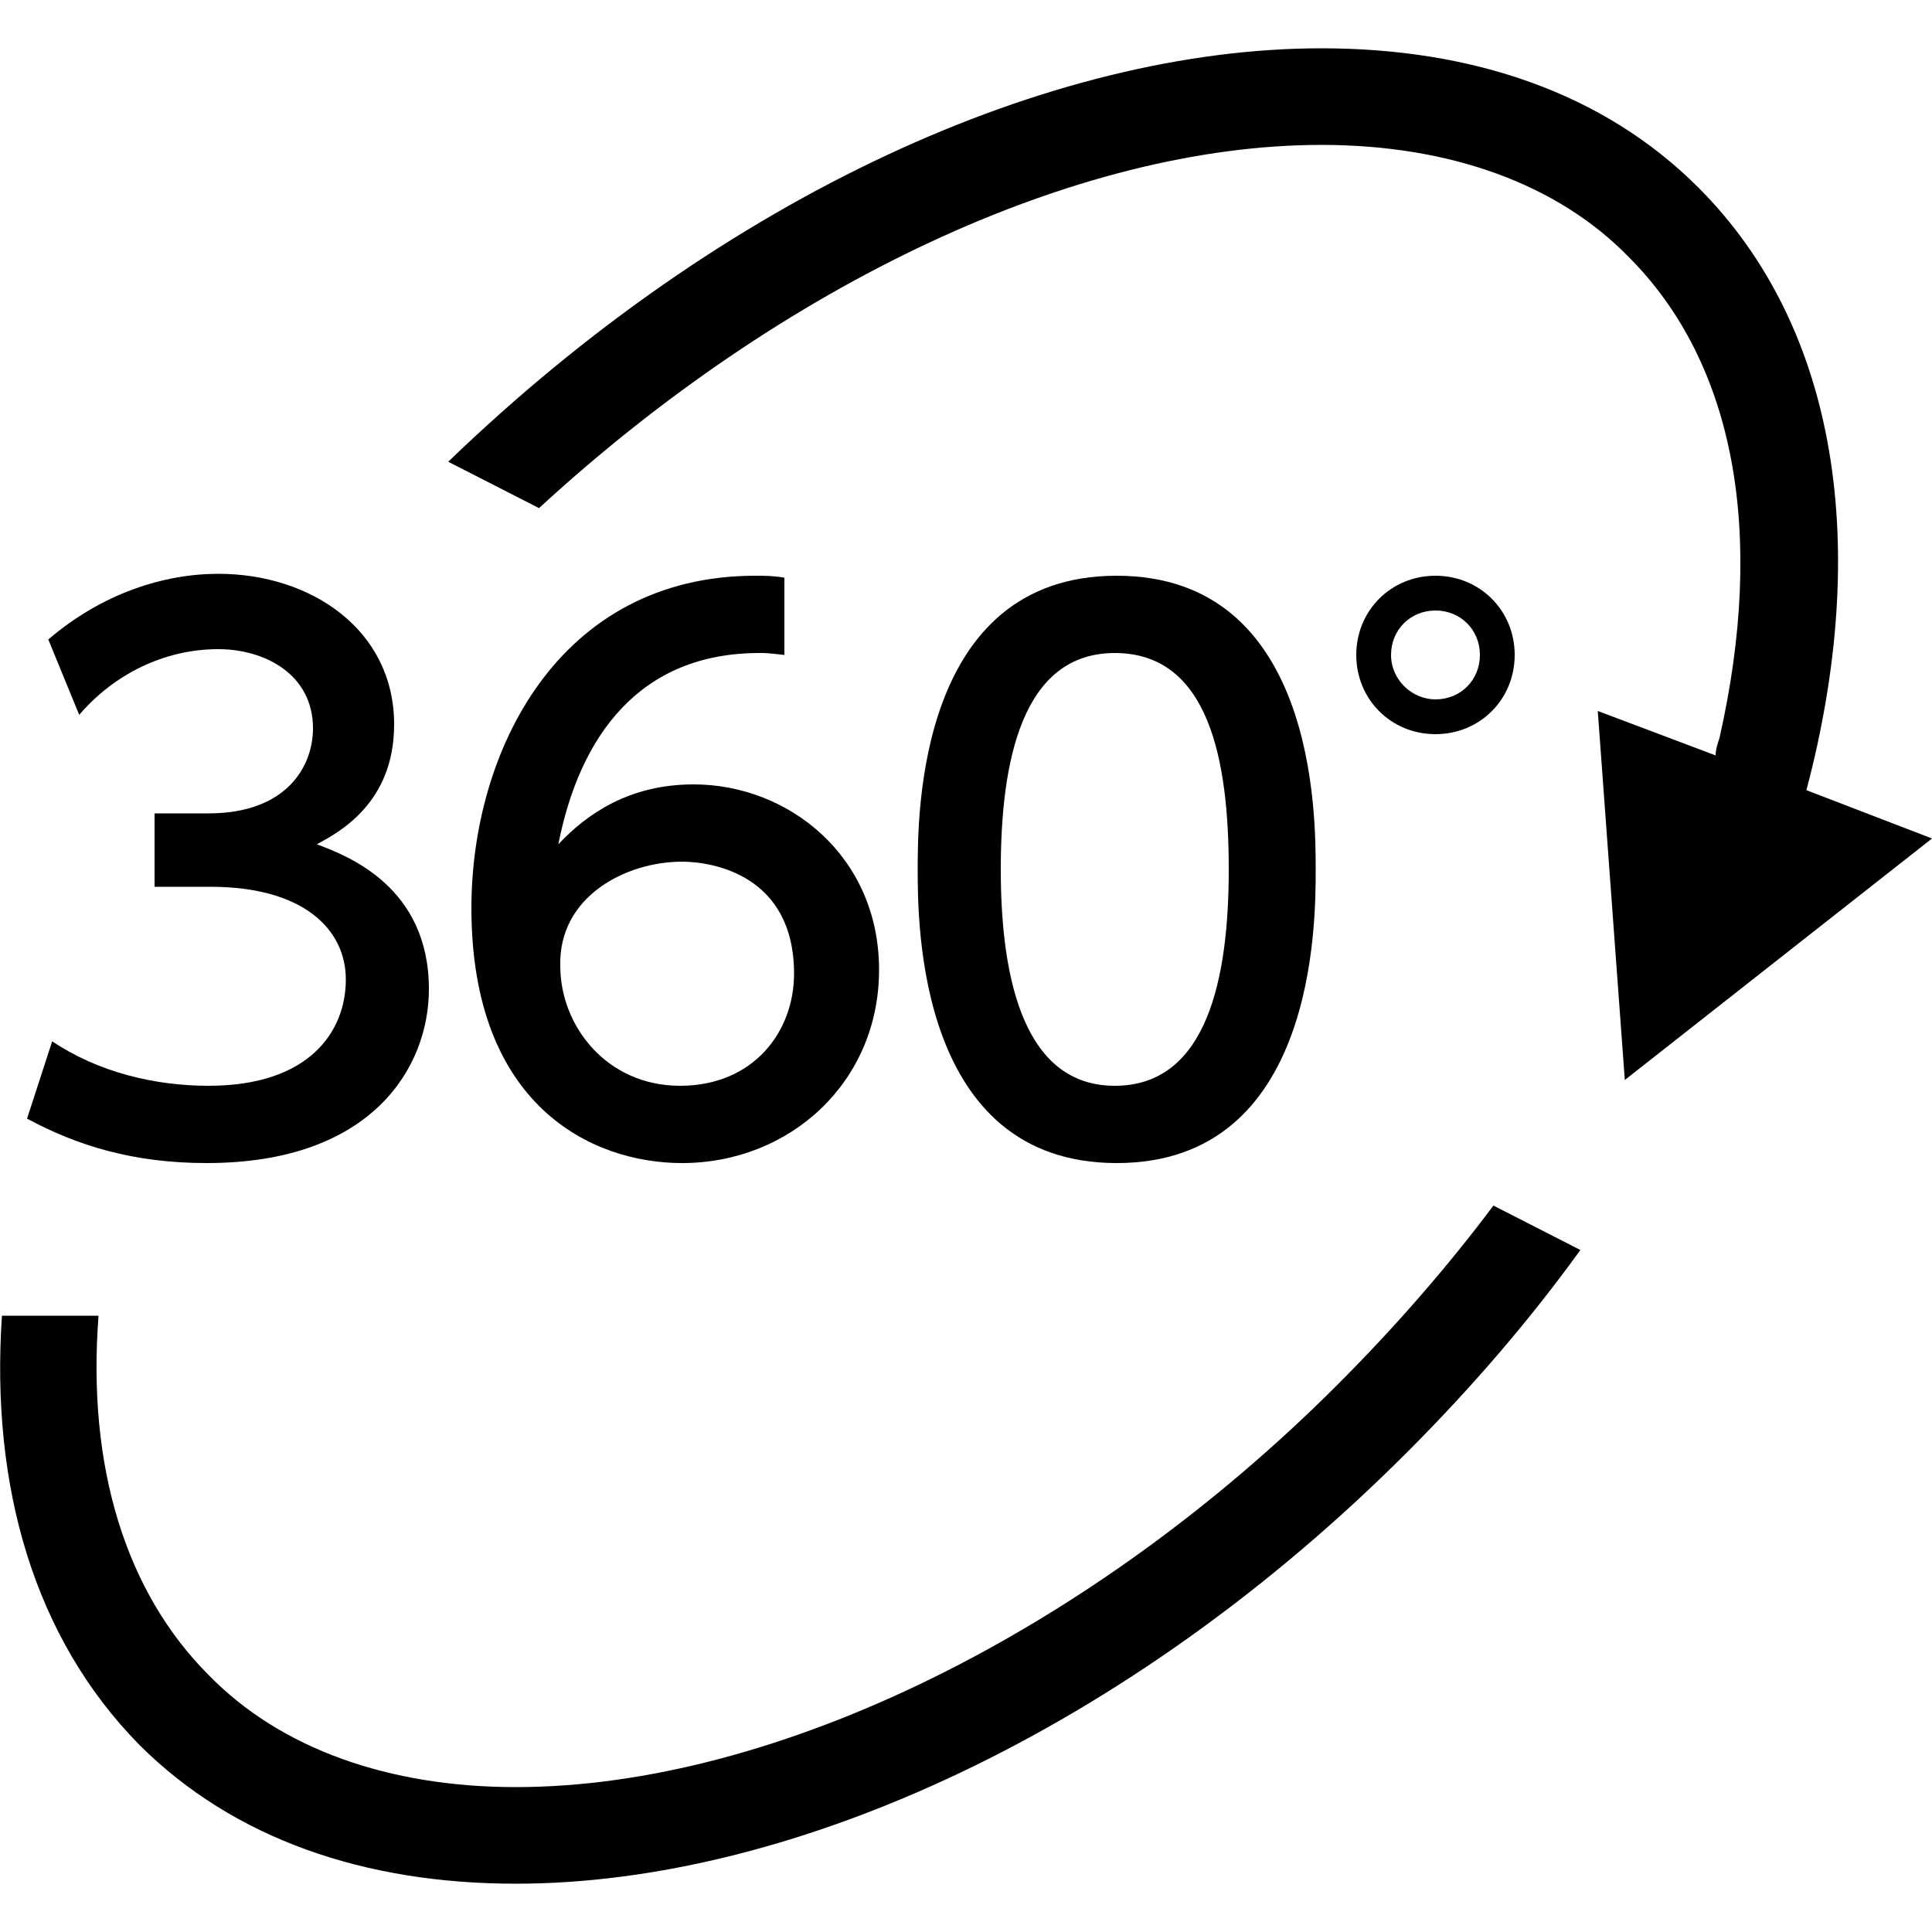
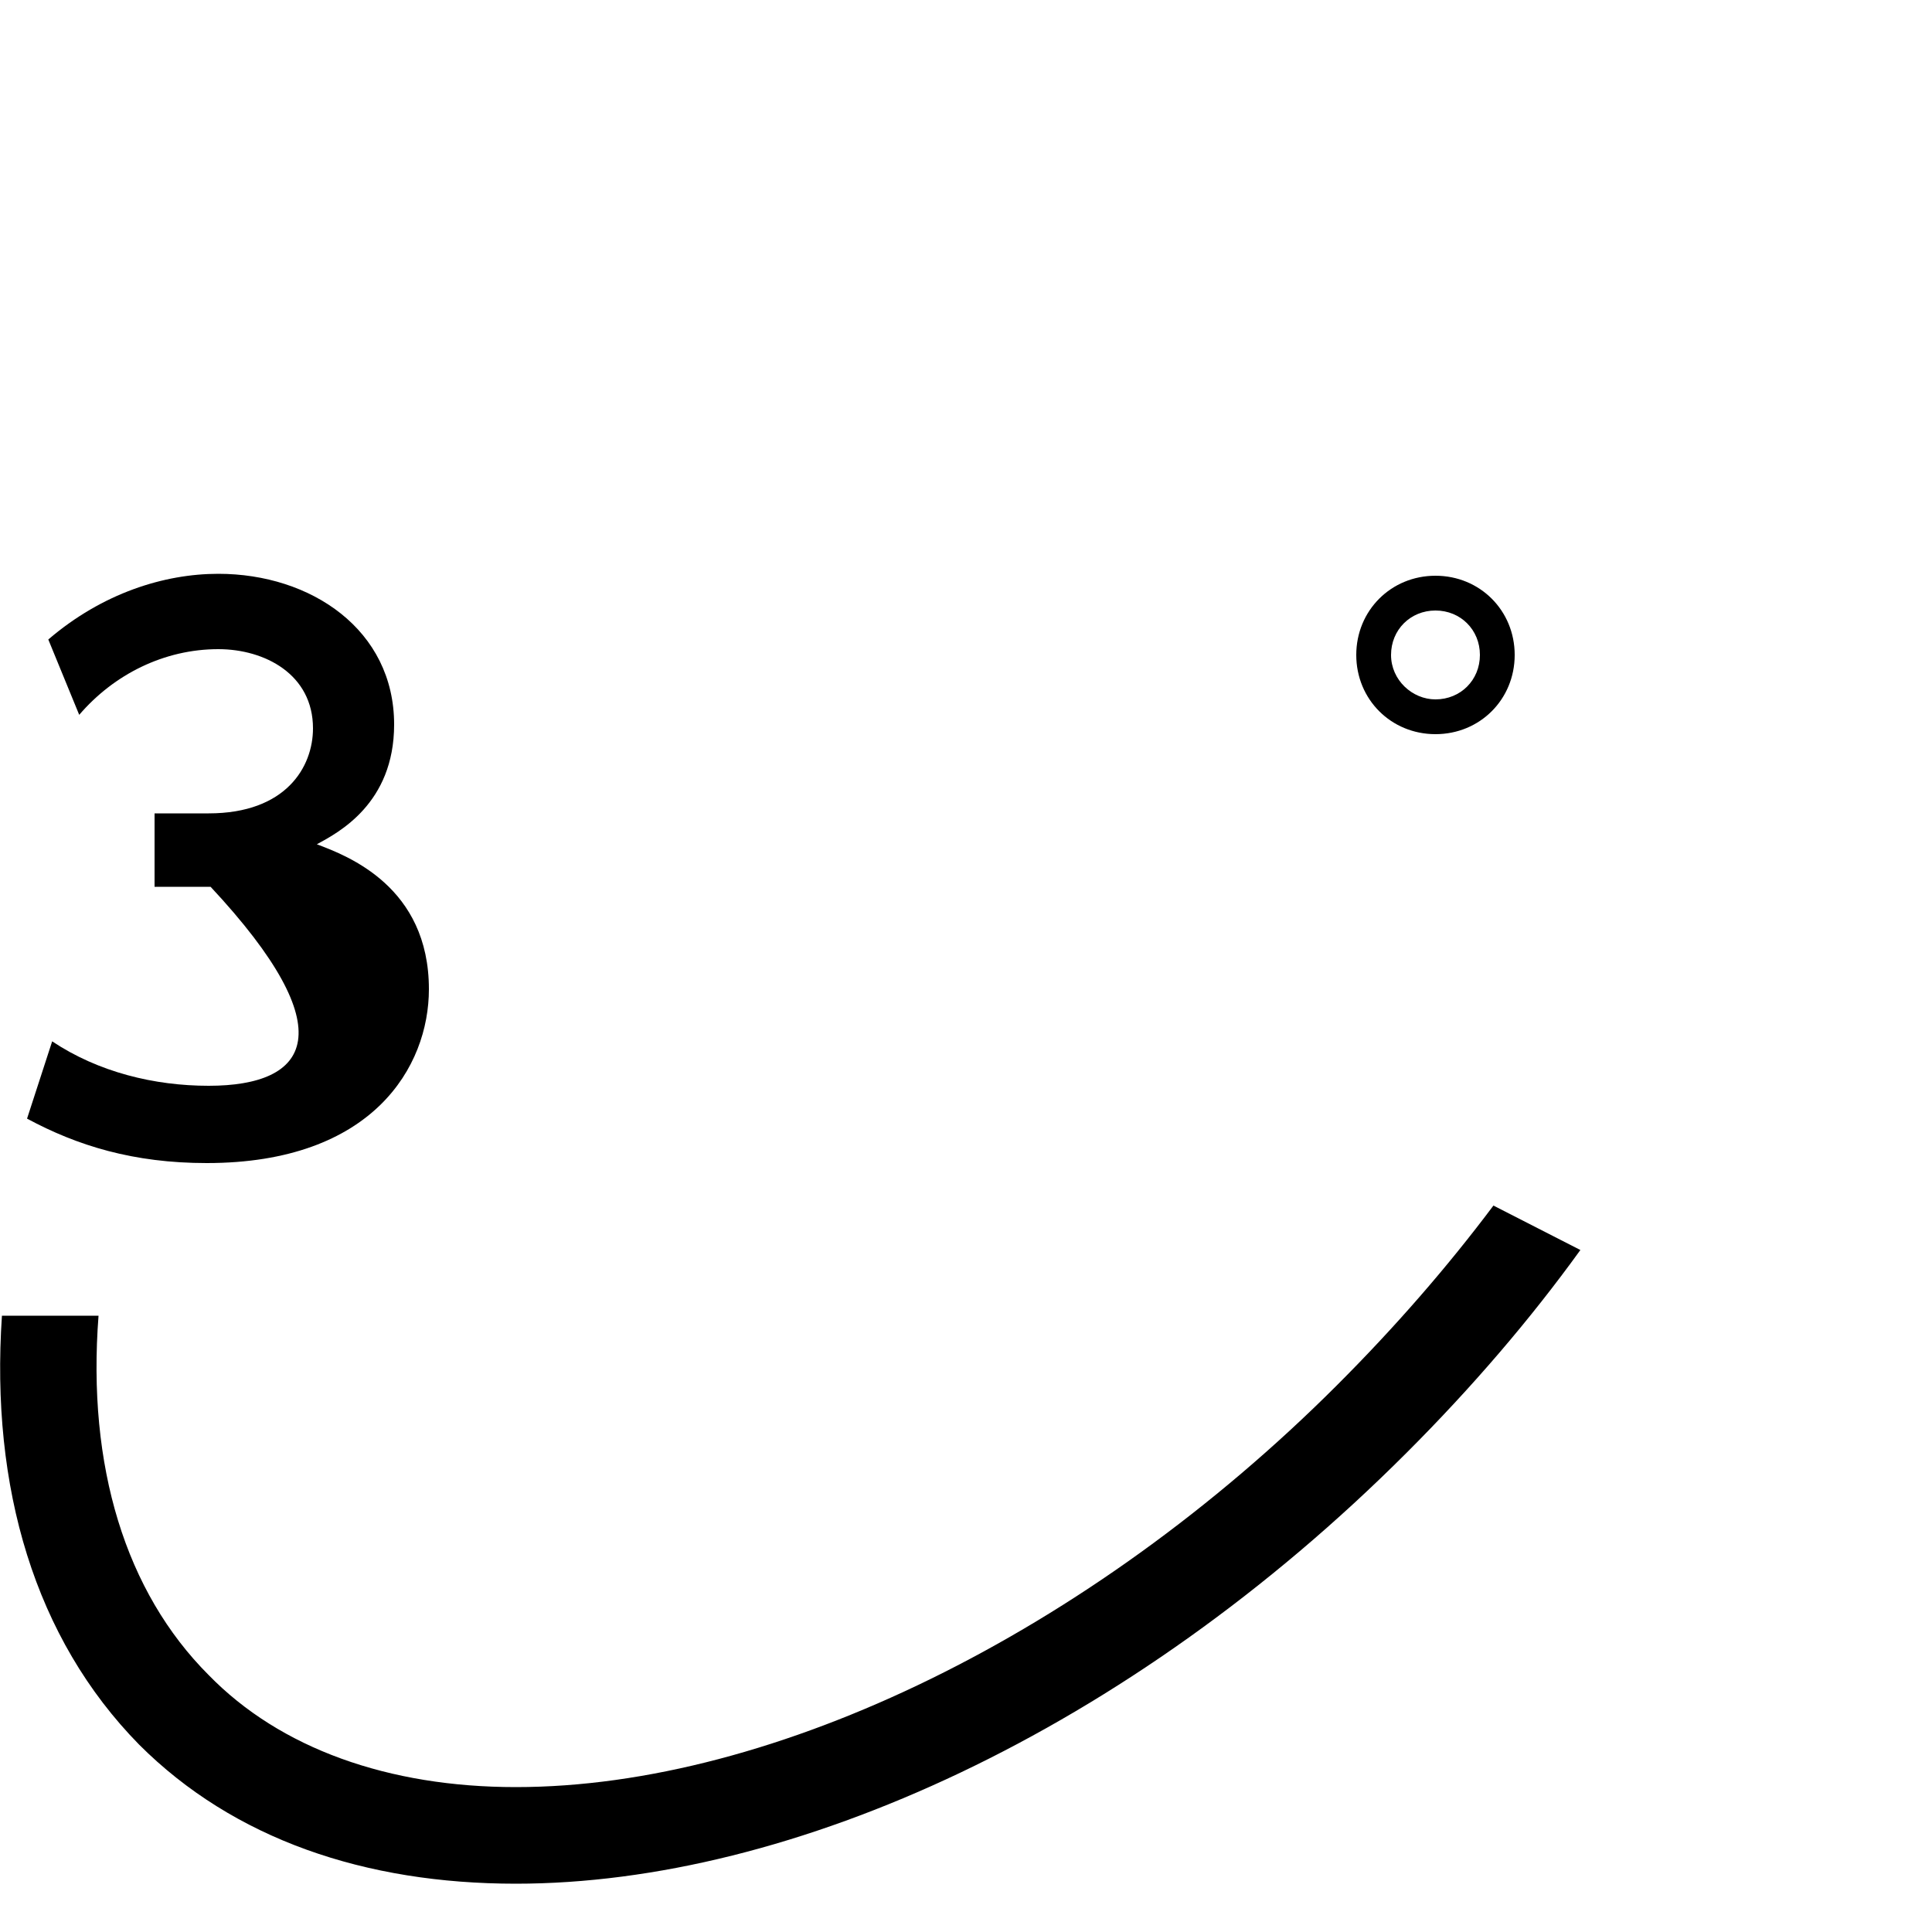
<svg xmlns="http://www.w3.org/2000/svg" version="1.1" id="レイヤー_1" x="0px" y="0px" viewBox="0 0 100 100" style="enable-background:new 0 0 100 100;" xml:space="preserve">
  <g>
    <path d="M-5.8,34.6l-13.9,12.1l-0.1,1.2c0,0.7-0.3,1.7-0.7,2.7c-0.2,0.5-0.5,1.1-0.7,1.6l-15.7-13.6c-0.6-0.5-1.4-0.8-2.2-0.7   c-0.1,0-11.7,1.5-23.2,6.3c-1.1,0.5-2,0.6-2.6,0.6c-0.5,0-0.7-0.1-1-0.2c-0.3-0.2-0.5-0.4-0.7-0.8c-0.2-0.4-0.4-1-0.4-1.6   c0-0.9,0.3-1.8,0.7-2.2c0.4-0.6,1-1.4,1.7-2.4c1.1-1.5,2.6-3.5,4.4-5.4c1.8-1.9,3.9-3.7,6.1-5c3-1.7,5.5-2.2,7.9-2.2   c1.5,0,2.9,0.2,4.3,0.4c1.4,0.2,2.7,0.5,4.1,0.5c0.9,0,1.9-0.1,2.9-0.5h0c1.6-0.7,3.1-1.7,4.7-2.8c2.3-1.7,4.6-3.7,6.3-5.3   c0.3-0.3,0.7-0.6,0.9-0.9l-3.9-4.2c-0.9,0.8-2,1.8-3.2,2.8c-1.2,1.1-2.6,2.1-3.8,3c-1.3,0.9-2.5,1.6-3.3,1.9c0,0-0.3,0.1-0.7,0.1   c-0.7,0-1.9-0.2-3.3-0.4c-1.4-0.2-3.2-0.5-5.1-0.5c-1.7,0-3.6,0.2-5.5,0.7c-2-0.5-3.8-0.7-5.5-0.7c-1.9,0-3.7,0.2-5.1,0.5   c-1.4,0.2-2.6,0.4-3.3,0.4c-0.4,0-0.7-0.1-0.7-0.1c-0.9-0.3-2.2-1.1-3.5-2.1c-2-1.5-4.2-3.4-5.9-4.9c-0.4-0.4-0.8-0.8-1.2-1.1   l-3.9,4.2c0.8,0.8,1.9,1.8,3.2,2.9c1.4,1.2,2.9,2.4,4.4,3.6c1.6,1.1,3.1,2.1,4.7,2.8c1,0.4,2,0.5,2.9,0.5c1.4,0,2.8-0.2,4.2-0.5   c0.1,0,0.2,0,0.3,0c-1.9,1.6-3.6,3.4-5,5.1c-1.2,1.4-2.2,2.7-3,3.8c-0.8,1.1-1.4,1.9-1.6,2.3c-1.3,1.7-1.9,3.7-1.9,5.7   c0,1.9,0.5,3.9,1.8,5.5c0.6,0.8,1.5,1.5,2.5,2c1,0.5,2.2,0.7,3.4,0.7c1.5,0,3.1-0.4,4.8-1.1c5.3-2.2,10.7-3.7,14.8-4.7   c2.1-0.5,3.8-0.8,5-1c0.2,0,0.4-0.1,0.6-0.1l18,15.5v0h0c0,0.1,0,0.2-0.2,0.5c-0.2,0.4-0.7,0.9-1.3,1.3c-0.6,0.4-1.3,0.6-2,0.6   c-0.2,0-0.5,0-0.7,0.1c-0.4-0.1-0.8-0.2-1.2-0.4c-1.2-0.5-2.4-1.3-3.2-1.9c-0.4-0.3-0.7-0.6-1-0.8l-0.2-0.2l-0.1-0.1v0   c-0.4-0.5-1-0.7-1.6-0.7c-0.5,0-1,0.2-1.4,0.6c-0.9,0.8-0.9,2.2-0.1,3c0.1,0.1,1.1,1.3,2.9,2.5c0.9,0.6,1.9,1.2,3.2,1.7   c0.3,0.1,0.6,0.2,0.9,0.3c0.1,0.2,0.2,0.4,0.3,0.5h0l0,0c0,0.1,0.1,0.4,0.1,0.8c0,0.8-0.3,1.8-0.7,2.4c-0.2,0.3-0.4,0.5-0.6,0.6   c-0.2,0.1-0.4,0.2-0.8,0.2h-0.1c-0.1,0-0.2,0-0.2,0c0,0,0,0,0,0c-1.9,0-3.6-0.8-4.9-1.7c-0.6-0.4-1.2-0.9-1.5-1.2   c-0.2-0.2-0.3-0.3-0.4-0.4l-0.1-0.1l0,0v0c-0.4-0.5-1-0.7-1.6-0.7c-0.5,0-1,0.2-1.4,0.5c-0.9,0.8-1,2.1-0.2,3   c0.1,0.1,1.1,1.2,2.8,2.4c1.1,0.8,2.6,1.6,4.4,2c0,0,0,0.1-0.1,0.1c-0.2,0.5-0.5,1-1.4,1.5c-0.6,0.3-1,0.5-1.3,0.6   c-0.3,0.1-0.5,0.1-0.7,0.1c-0.3,0-0.7-0.1-1.4-0.2c-0.1,0-0.3,0-0.4,0c0,0-0.1,0-0.1-0.1c-0.7-0.3-1.6-0.9-2.2-1.5   c-0.3-0.2-0.6-0.5-0.8-0.6l-0.2-0.2l0,0h0c-0.9-0.8-2.2-0.8-3,0.1c-0.8,0.9-0.8,2.2,0.1,3c0,0,0.9,0.9,2.2,1.8   c0.2,0.2,0.5,0.3,0.7,0.5c-0.3,0.6-0.7,0.9-1.1,1.2c-0.6,0.4-1.2,0.6-2,0.6c-0.7,0-1.6-0.2-2.4-0.5c-0.3-0.1-0.6-0.3-0.8-0.4   c0.2-0.6,0.2-1.2,0.2-1.9c0-1.3-0.3-2.6-1.1-3.8c-1.2-2-3.3-3.2-5.4-3.3c0-0.1,0-0.2,0-0.2c0-1.4-0.4-2.9-1.2-4.2   c-1.5-2.4-4-3.7-6.6-3.7h0c-0.1,0-0.2,0-0.3,0c-0.1-1.1-0.5-2.2-1.1-3.2c-1.2-2-3.2-3.2-5.3-3.6c0-1.4-0.4-2.8-1.2-4.1   c-1.5-2.4-4.1-3.7-6.7-3.7c-1.4,0-2.9,0.4-4.1,1.2l-2.7,1.7c-0.1-0.1-0.2-0.3-0.2-0.4c-0.5-1.1-0.8-2.3-0.8-3.1l-0.1-1.2L-98,34.6   l-3.9,4.2l12.3,10.7c0.2,1.3,0.6,2.5,1.1,3.7c0.3,0.7,0.6,1.4,1,2.1c-0.7,1.2-1.2,2.7-1.2,4.1s0.4,2.9,1.2,4.2   c1.2,1.9,3.2,3.2,5.3,3.6c0,1.4,0.4,2.8,1.2,4.1c1.5,2.4,4.1,3.7,6.7,3.7c0.1,0,0.2,0,0.3,0c0.1,1.1,0.5,2.2,1.1,3.2   c1.5,2.4,4.1,3.7,6.7,3.7c0.3,0,0.5,0,0.8-0.1c0.1,1,0.5,2,1,2.9c1.4,2.2,3.7,3.4,6.1,3.4c1.3,0,2.6-0.3,3.8-1.1l3.6-2.2   c0.7,0.5,1.4,0.9,2.2,1.2c1.4,0.6,3,1,4.6,1c1.8,0,3.7-0.5,5.3-1.6c1-0.7,1.9-1.7,2.7-2.9c0.1,0,0.2,0,0.3,0c0.7,0,1.5-0.1,2.4-0.4   c0.8-0.2,1.6-0.6,2.5-1.1c2-1.2,3.3-2.9,3.9-4.3c0.1-0.3,0.2-0.6,0.3-0.9c0.5-0.2,1-0.3,1.4-0.6c1.6-0.9,2.6-2.3,3.2-3.7   c0.6-1.4,0.9-2.9,0.9-4.3c0-0.1,0-0.3,0-0.4c1-0.4,2-1,2.8-1.7c0.8-0.7,1.5-1.5,2-2.5c0.5-0.9,0.8-2,0.8-3.2c0-0.8-0.2-1.6-0.5-2.3   c-0.1-0.2-0.3-0.5-0.4-0.7c0.6-1.1,1.2-2.3,1.7-3.6c0.4-1,0.7-2.1,0.9-3.1l12.3-10.8L-5.8,34.6z M-79.6,61.1l-0.1,0.1   c-0.4,0.2-0.7,0.3-1.1,0.3c-0.7,0-1.4-0.3-1.8-1c-0.2-0.4-0.3-0.7-0.3-1.1c0-0.7,0.4-1.4,1-1.8l4.7-2.9c0.4-0.2,0.7-0.3,1.1-0.3   c0.7,0,1.4,0.4,1.8,1l2.4-1.5l-2.4,1.5c0.2,0.4,0.3,0.7,0.3,1.1c0,0.5-0.2,1-0.5,1.4l-4,2.5C-78.9,60.6-79.3,60.8-79.6,61.1z    M-73.3,68.9c-0.4,0.2-0.7,0.3-1.1,0.3c-0.7,0-1.4-0.4-1.8-1c-0.2-0.4-0.3-0.7-0.3-1.1c0-0.5,0.2-1,0.5-1.4l4-2.5   c0.4-0.2,0.7-0.5,1-0.8l0.1-0.1c0.4-0.2,0.7-0.3,1.1-0.3c0.7,0,1.4,0.4,1.8,1c0.2,0.4,0.3,0.7,0.3,1.1c0,0.7-0.4,1.4-1,1.8   L-73.3,68.9z M-60.5,72.9l-4.7,2.9c-0.4,0.2-0.7,0.3-1.1,0.3c-0.7,0-1.4-0.4-1.8-1c-0.2-0.4-0.3-0.7-0.3-1.1c0-0.7,0.4-1.4,1-1.8   l4.7-2.9c0.4-0.2,0.7-0.3,1.1-0.3c0.7,0,1.4,0.3,1.8,1c0.2,0.4,0.3,0.7,0.3,1.1C-59.5,71.8-59.8,72.4-60.5,72.9z M-53.6,79.6   l-4,2.5c-0.2,0.2-0.5,0.2-0.8,0.2c-0.5,0-0.9-0.2-1.2-0.7c-0.1-0.2-0.2-0.5-0.2-0.8c0-0.5,0.2-0.9,0.7-1.2v0l4-2.5   c0.3-0.1,0.5-0.2,0.8-0.2c0.5,0,0.9,0.2,1.2,0.7c0.2,0.2,0.2,0.5,0.2,0.7C-53,78.9-53.2,79.3-53.6,79.6z" />
  </g>
  <g>
    <path d="M197.6,5c6.6,0,12.1,2,15.9,5.8c5.5,5.5,7.1,14.3,4.7,24.9c-2.6,11.5-9.7,23.3-19.8,33.4C185.5,82,169.3,90,155.9,90   c-6.6,0-12.1-2-15.9-5.8c-5.5-5.5-7.1-14.3-4.7-24.9c2.6-11.5,9.7-23.3,19.8-33.4C168,13,184.2,5,197.6,5 M197.6,0   c-14.2,0-31.6,7.9-46,22.3c-22.2,22.2-29,51.5-15.1,65.5c4.9,4.9,11.7,7.2,19.4,7.2c14.2,0,31.6-7.9,46-22.3   c22.2-22.2,29-51.5,15.1-65.5C212.1,2.3,205.3,0,197.6,0L197.6,0z" />
  </g>
  <g>
-     <path d="M10.8,56.2c-2.8,0-5.7-0.7-8.1-2.3l-1.3,4c2.6,1.4,5.5,2.3,9.3,2.3c8.6,0,11.5-5,11.5-9c0-5.3-4.2-6.9-5.8-7.5   c1.1-0.6,4-2.1,4-6.2c0-4.9-4.3-7.8-9.1-7.8c-2.8,0-6,1-8.8,3.4l1.6,3.9c1.8-2.1,4.4-3.4,7.2-3.4c2.4,0,4.9,1.3,4.9,4.1   c0,2-1.4,4.4-5.4,4.4H8v3.8h2.9c4.8,0,7,2.2,7,4.8C17.9,53.4,16,56.2,10.8,56.2z" />
-     <path d="M39.3,33.8c0.4,0,0.4,0,1.3,0.1v-4c-0.6-0.1-1-0.1-1.5-0.1c-10.2,0-14.7,9.1-14.7,17.2c0,10.2,6.2,13.2,10.9,13.2   c5.6,0,10.2-4.2,10.2-10c0-5.9-4.7-9.6-9.6-9.6c-3.3,0-5.5,1.5-7,3.1C30,38.1,33.1,33.8,39.3,33.8z M35.3,44.6   c1.6,0,5.8,0.7,5.8,5.8c0,3-2.1,5.8-5.9,5.8c-3.8,0-6.2-3.1-6.2-6.2C28.9,46.4,32.4,44.6,35.3,44.6z" />
-     <path d="M68.1,45c0-2.8,0-15.2-10.3-15.2c-10.3,0-10.3,12.4-10.3,15.2c0,2.8,0,15.2,10.3,15.2C68.1,60.2,68.1,47.8,68.1,45z    M51.8,45c0-5.6,1.1-11.2,5.9-11.2c4.9,0,5.9,5.6,5.9,11.2c0,5.6-1.1,11.2-5.9,11.2C53.1,56.2,51.8,50.9,51.8,45z" />
+     <path d="M10.8,56.2c-2.8,0-5.7-0.7-8.1-2.3l-1.3,4c2.6,1.4,5.5,2.3,9.3,2.3c8.6,0,11.5-5,11.5-9c0-5.3-4.2-6.9-5.8-7.5   c1.1-0.6,4-2.1,4-6.2c0-4.9-4.3-7.8-9.1-7.8c-2.8,0-6,1-8.8,3.4l1.6,3.9c1.8-2.1,4.4-3.4,7.2-3.4c2.4,0,4.9,1.3,4.9,4.1   c0,2-1.4,4.4-5.4,4.4H8v3.8h2.9C17.9,53.4,16,56.2,10.8,56.2z" />
    <path d="M78.4,33.9c0-2.3-1.8-4.1-4.1-4.1c-2.3,0-4.1,1.8-4.1,4.1c0,2.3,1.8,4.1,4.1,4.1C76.6,38,78.4,36.2,78.4,33.9z M72,33.9   c0-1.3,1-2.3,2.3-2.3c1.3,0,2.3,1,2.3,2.3c0,1.3-1,2.3-2.3,2.3C73.1,36.2,72,35.2,72,33.9z" />
-     <path d="M93.5,40.9c3.3-12.5,1.7-23.9-5.6-31.2C83,4.8,76.2,2.5,68.4,2.5c-14,0-30.9,7.6-45.2,21.4l4.7,2.4   C40.5,14.7,55.7,7.5,68.4,7.5c6.6,0,12.2,2,15.9,5.8c5.5,5.5,7.1,14.3,4.7,24.9c-0.1,0.3-0.2,0.6-0.2,0.9l-6.1-2.3l1.4,19.1   L100,43.4L93.5,40.9z" />
    <path d="M69.2,71.7C56.4,84.5,40.1,92.5,26.7,92.5c-6.6,0-12.2-2-15.9-5.8c-4.3-4.3-6.3-10.8-5.7-18.6h-5   C-0.5,77,1.8,84.8,7.2,90.3c4.9,4.9,11.7,7.2,19.5,7.2c14.3,0,31.7-7.9,46.1-22.3c3.4-3.4,6.4-6.9,9-10.5l-4.5-2.3   C74.9,65.6,72.2,68.7,69.2,71.7z" />
  </g>
</svg>